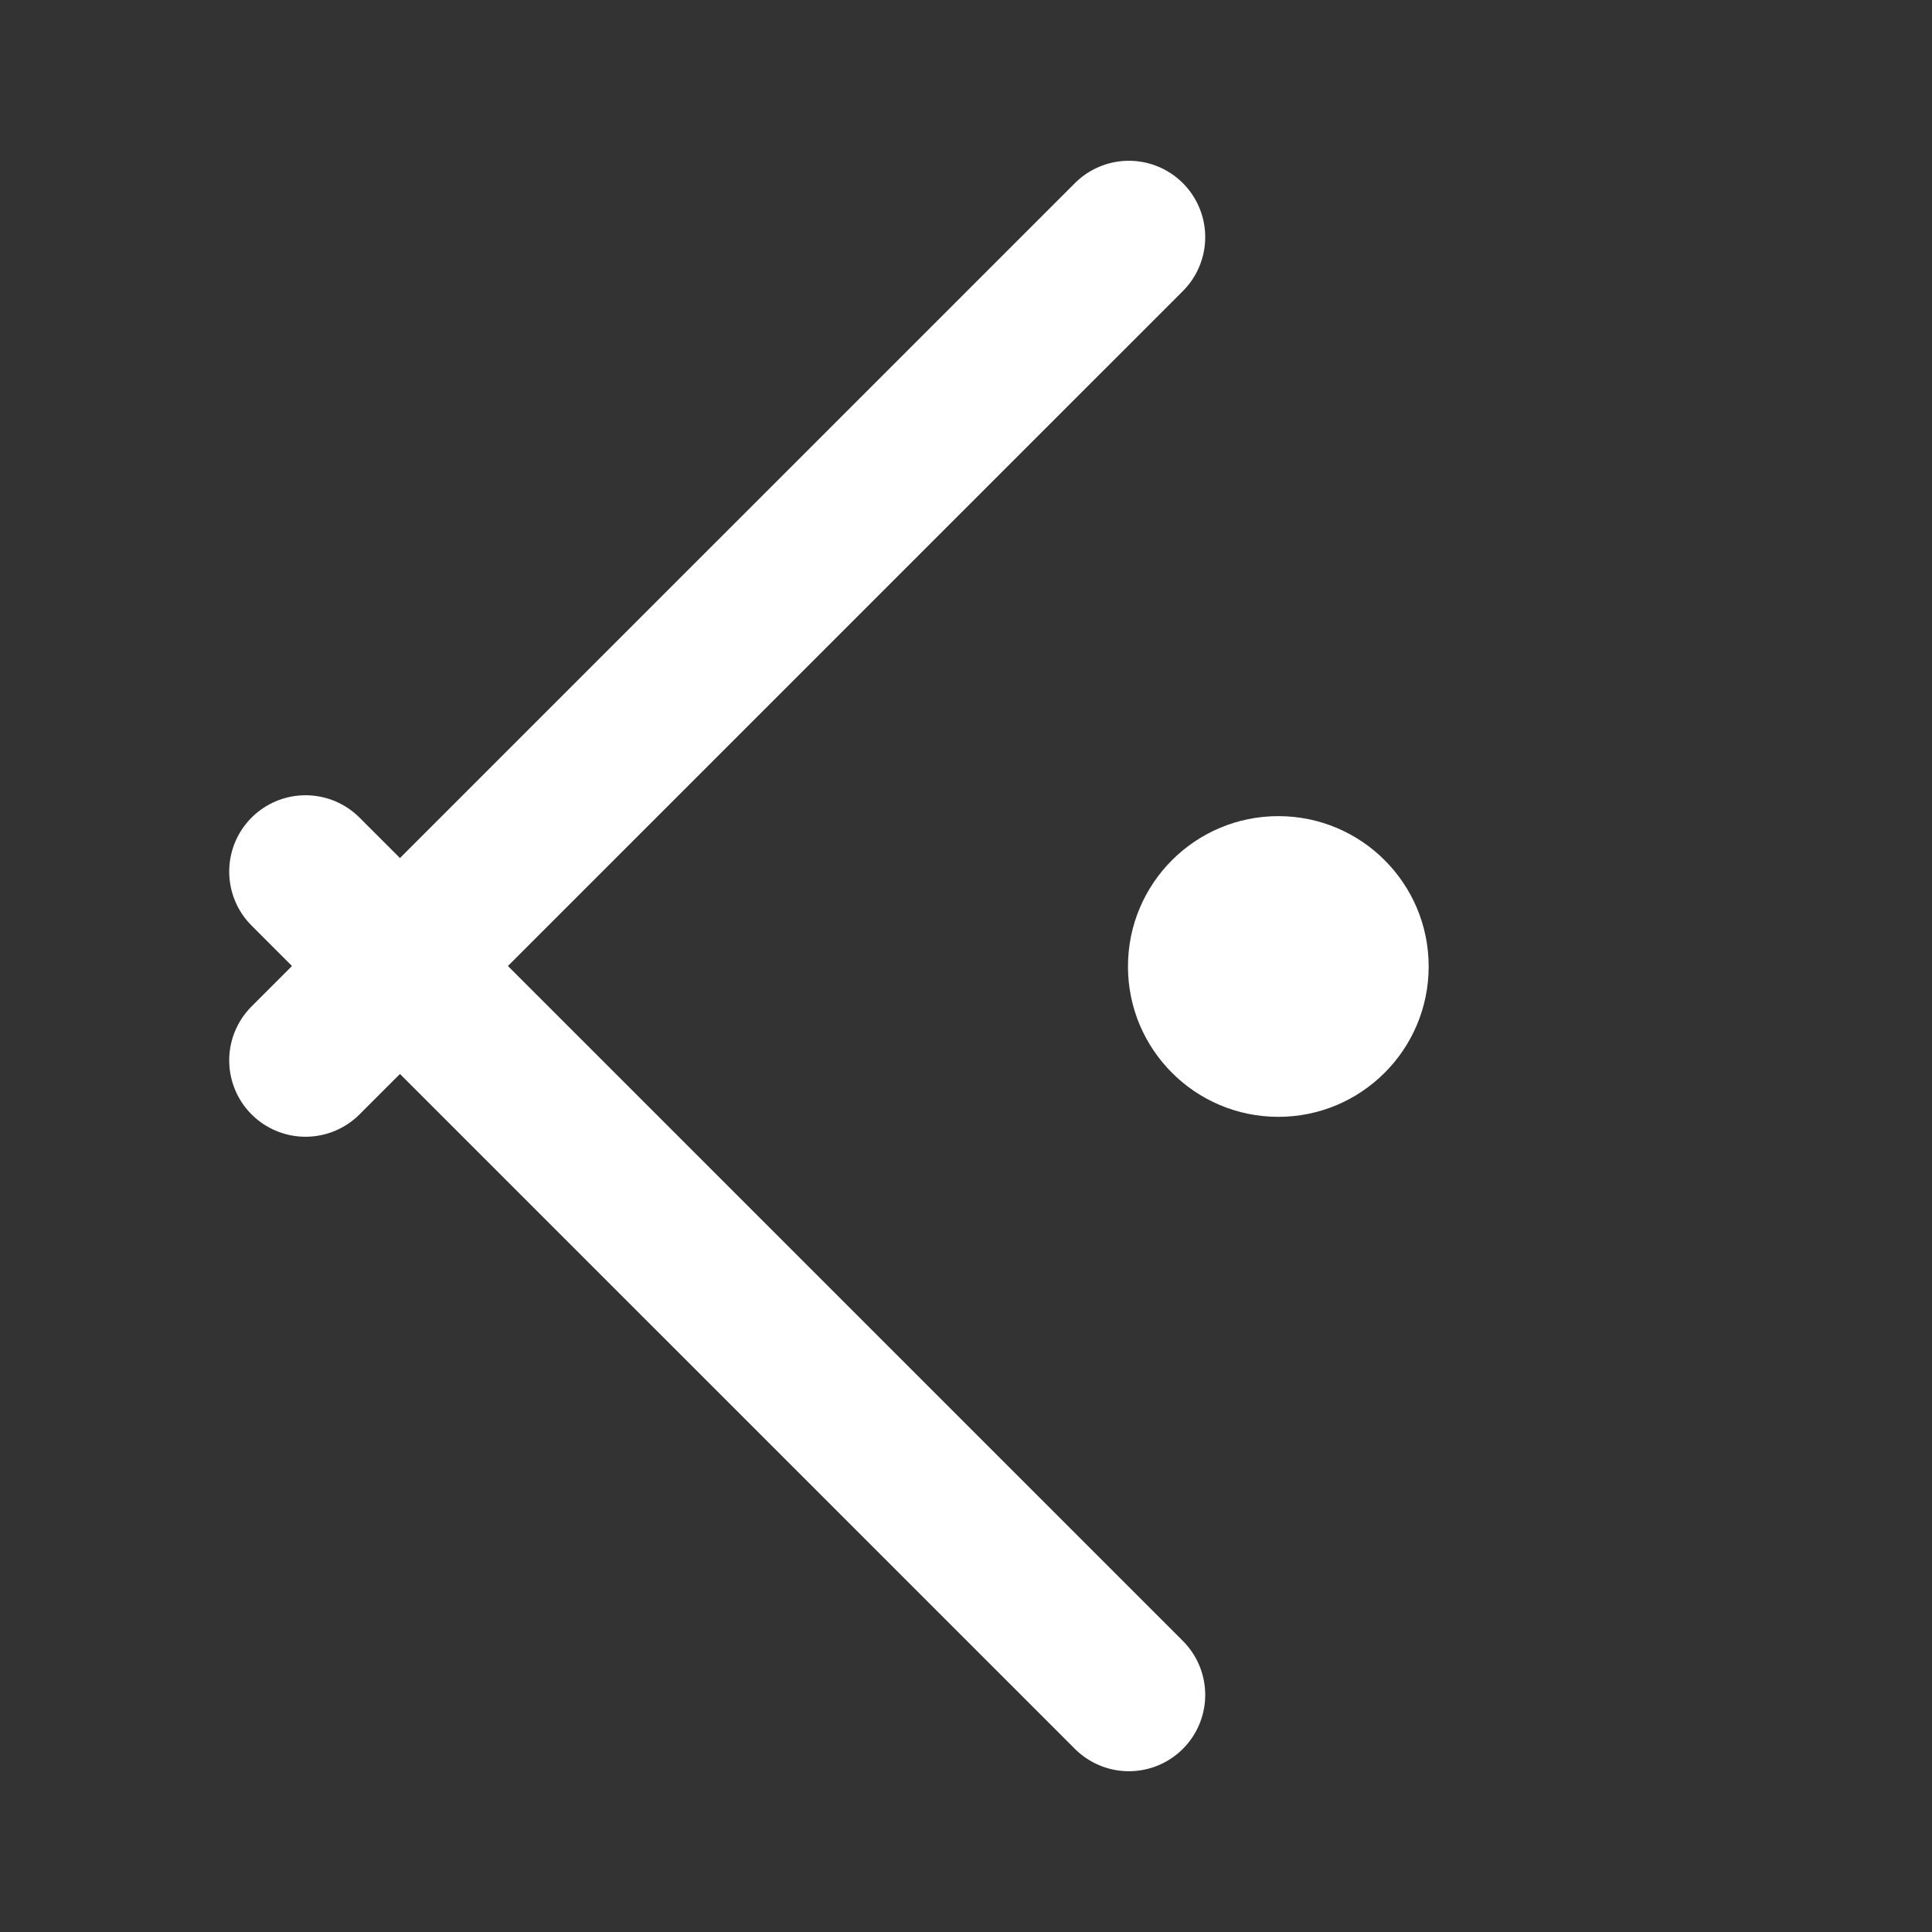
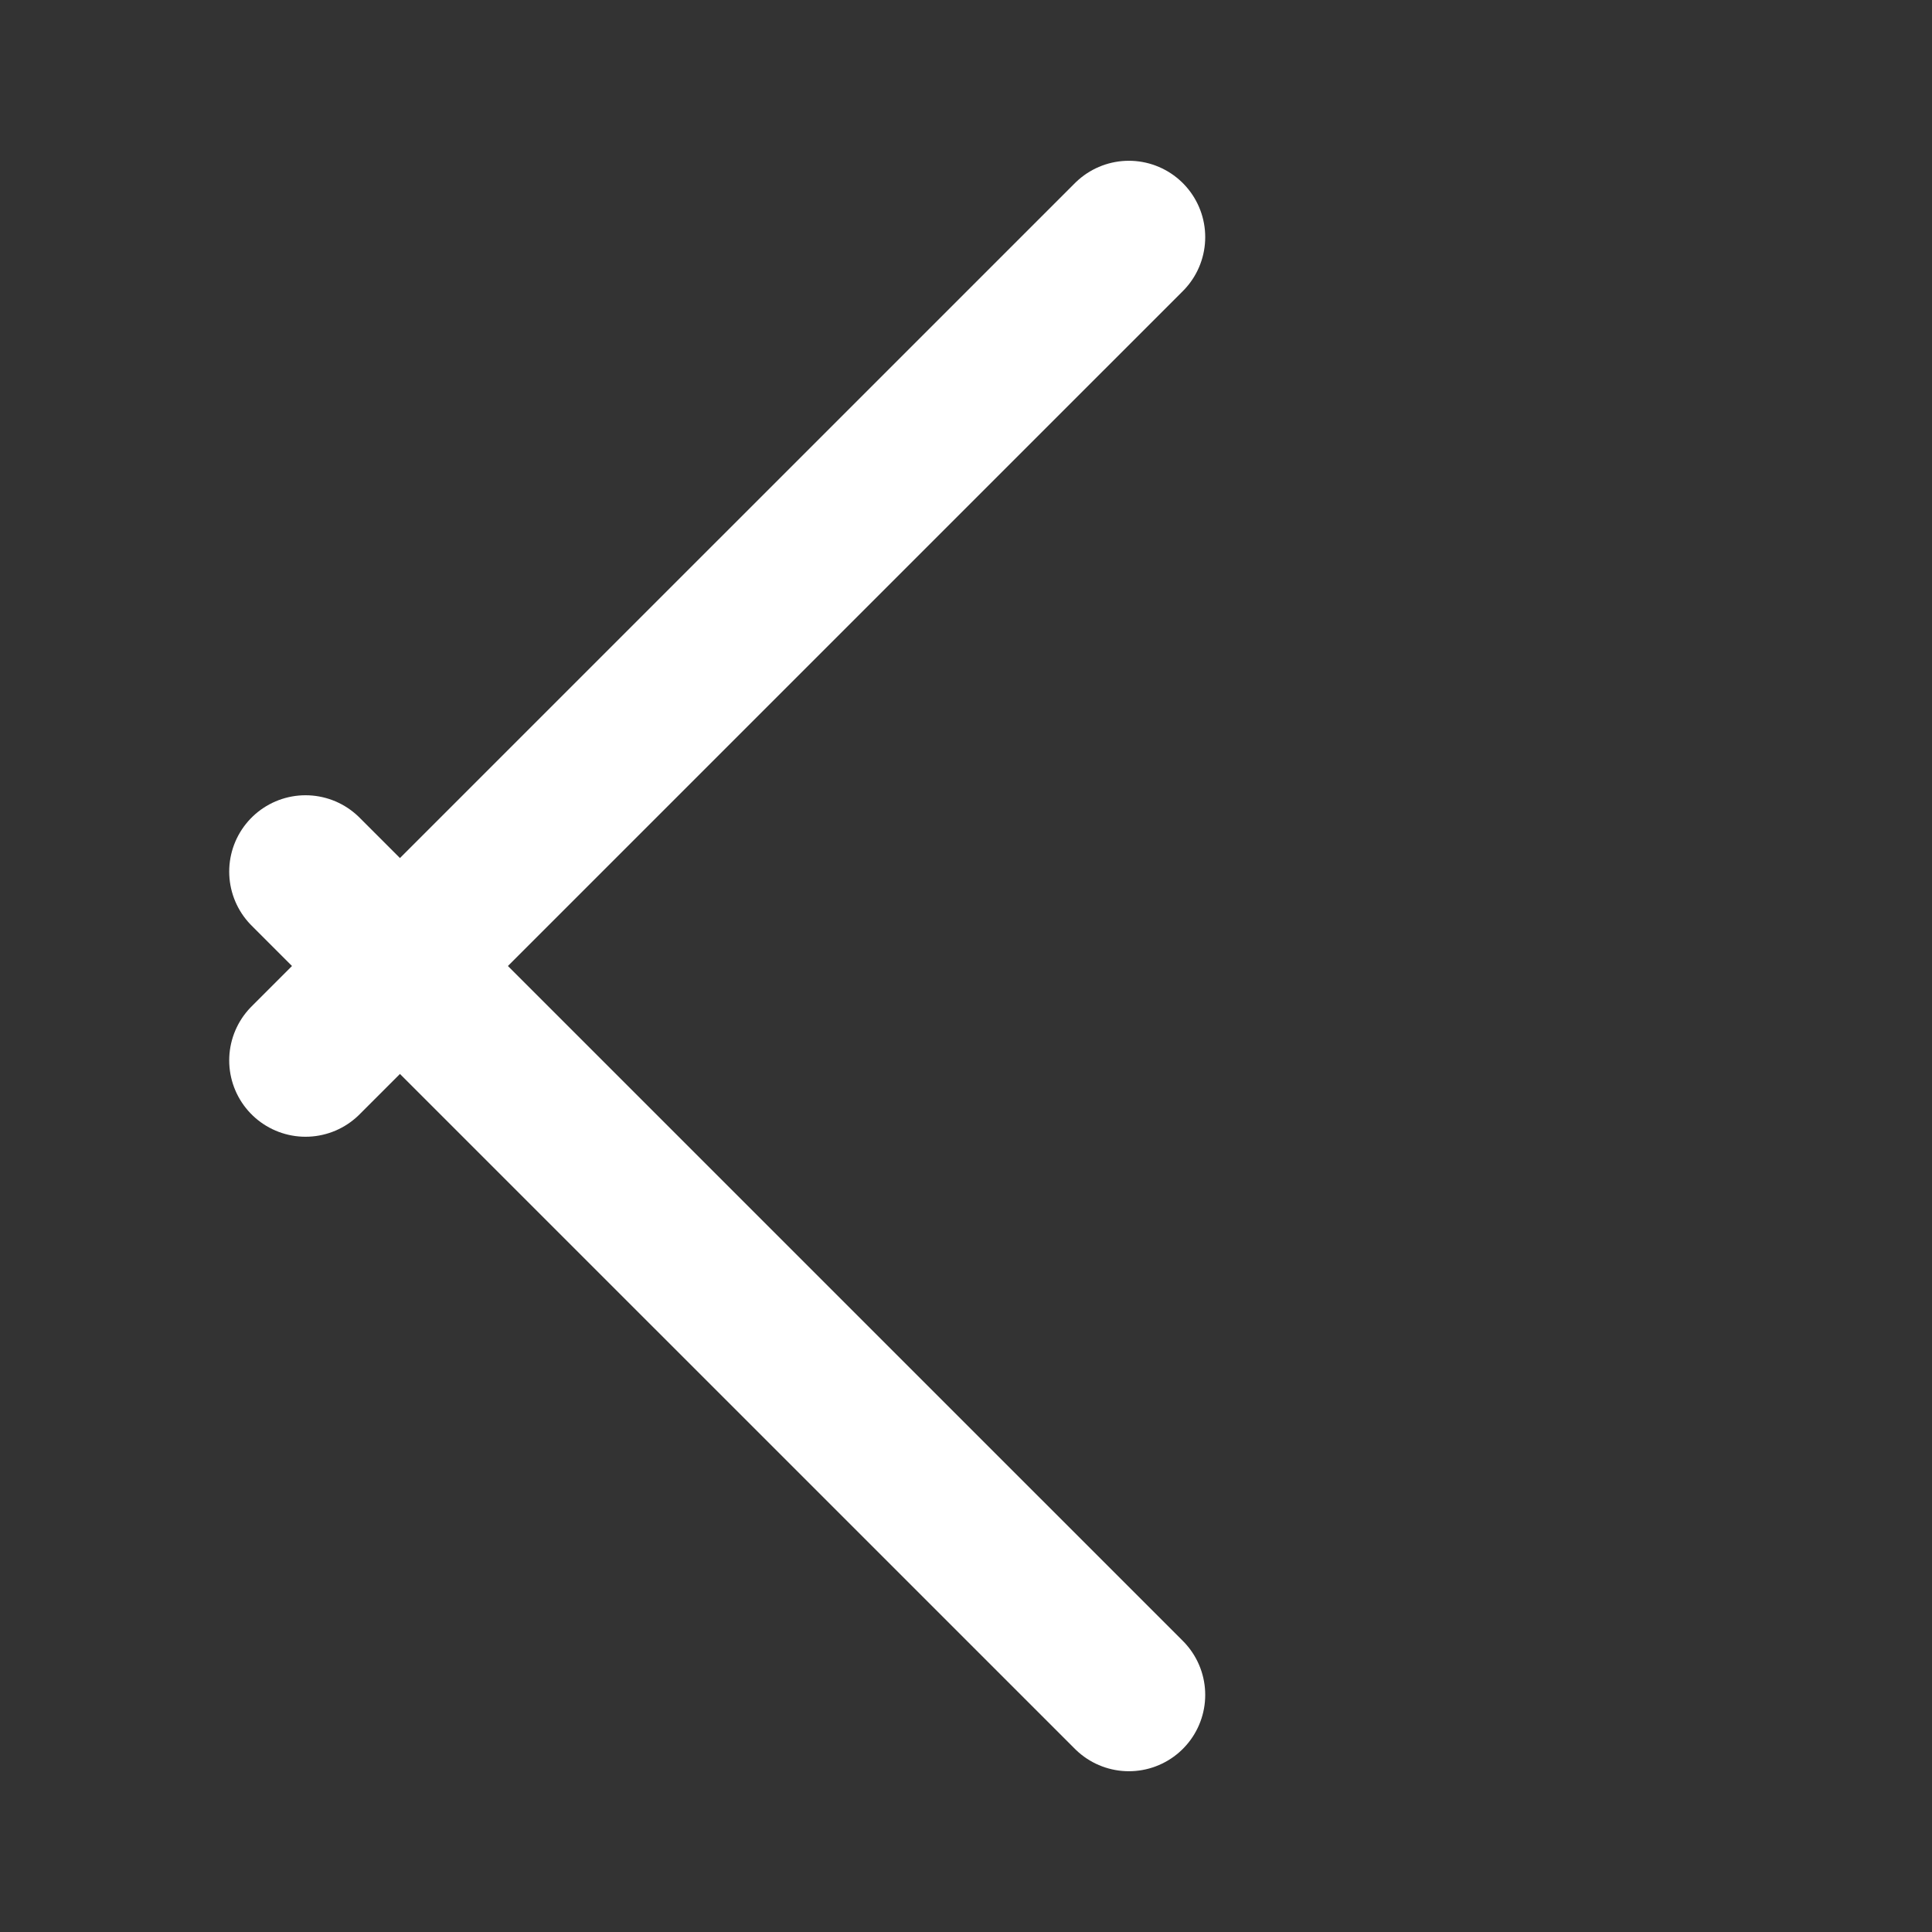
<svg xmlns="http://www.w3.org/2000/svg" width="100%" height="100%" viewBox="0 0 19 19" version="1.1" xml:space="preserve" style="fill-rule:evenodd;clip-rule:evenodd;stroke-linecap:round;stroke-linejoin:round;stroke-miterlimit:1.5;">
  <rect x="0" y="0" width="19" height="19" fill="#333333" stroke="none" />
  <g transform="matrix(1,0,0,1,-5888.03,-18.335)">
    <g transform="matrix(1.17468e-17,-0.192,0.192,1.17468e-17,5889.83,1131.16)">
      <path d="M5751.32,6.275L5709.15,48.447" style="fill:none;stroke:white;stroke-width:7.82px;" />
    </g>
    <g transform="matrix(1.17468e-17,0.192,0.192,-1.17468e-17,5889.83,-1075.49)">
      <path d="M5751.32,6.275L5709.15,48.447" style="fill:none;stroke:white;stroke-width:7.82px;" />
    </g>
    <g transform="matrix(2.86,0,0,2.86,5866.25,0.747)">
-       <circle cx="12.011" cy="9.473" r="0.517" style="fill:white;" />
-     </g>
+       </g>
  </g>
</svg>